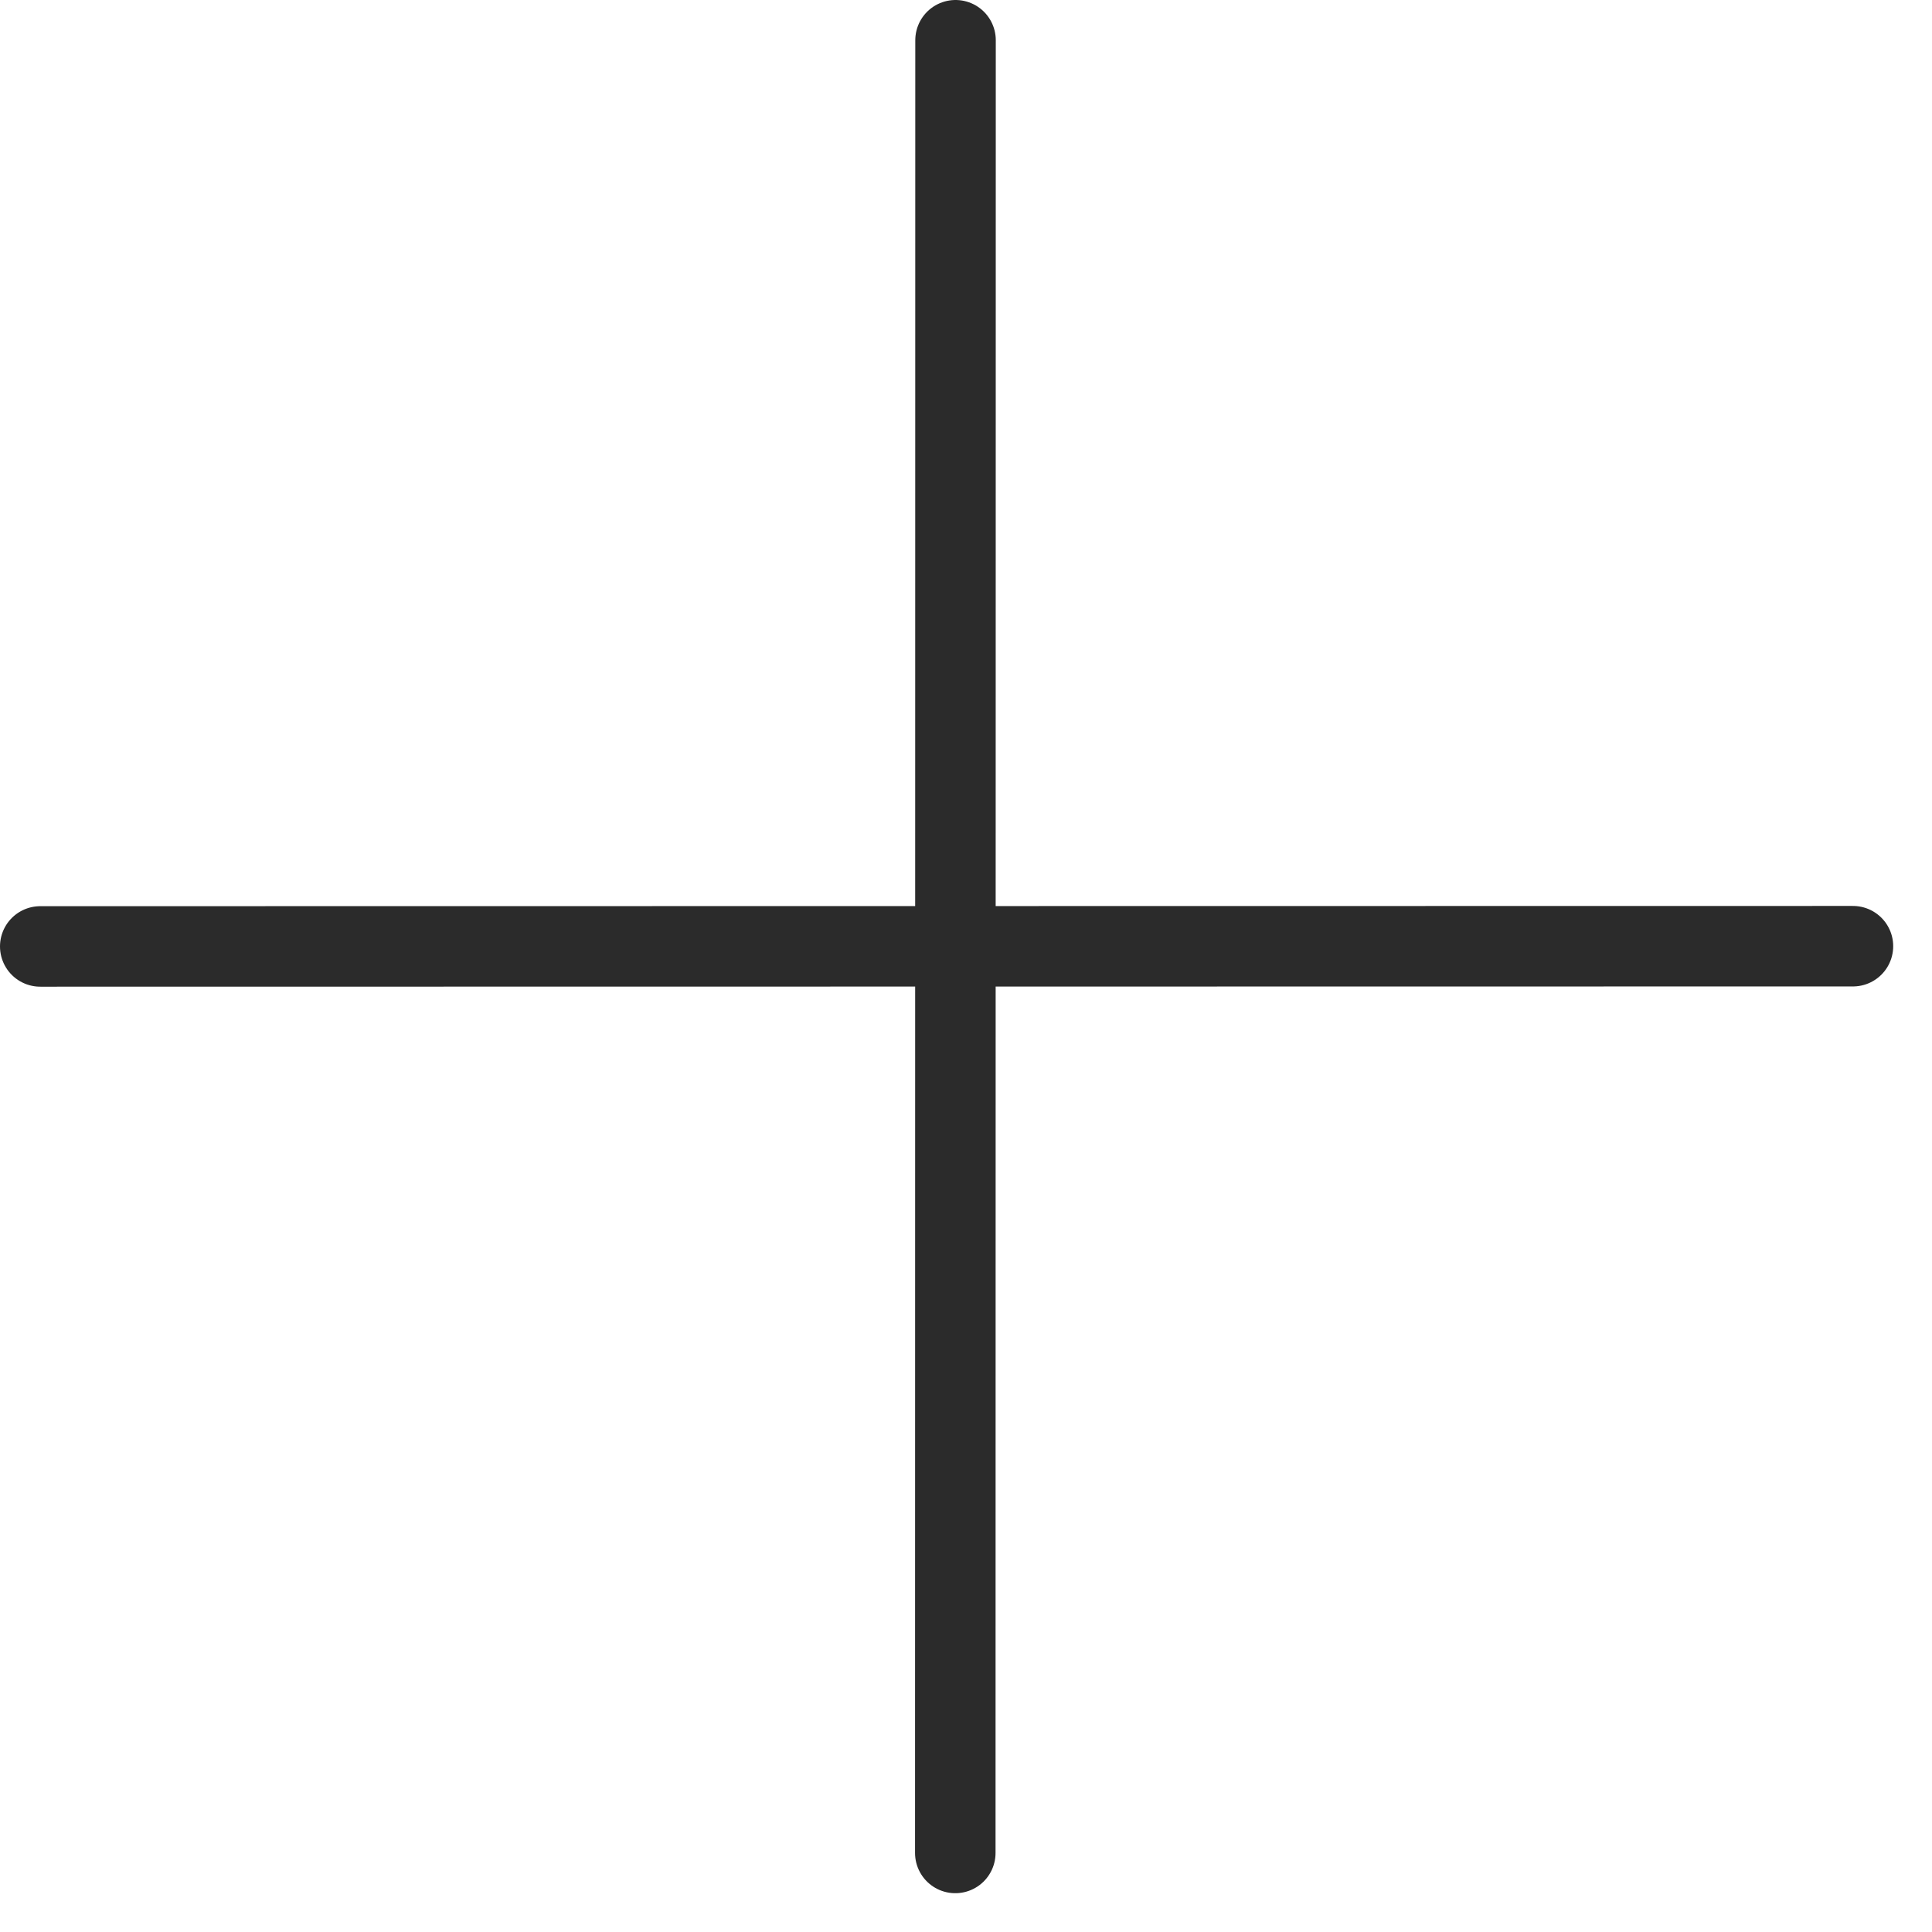
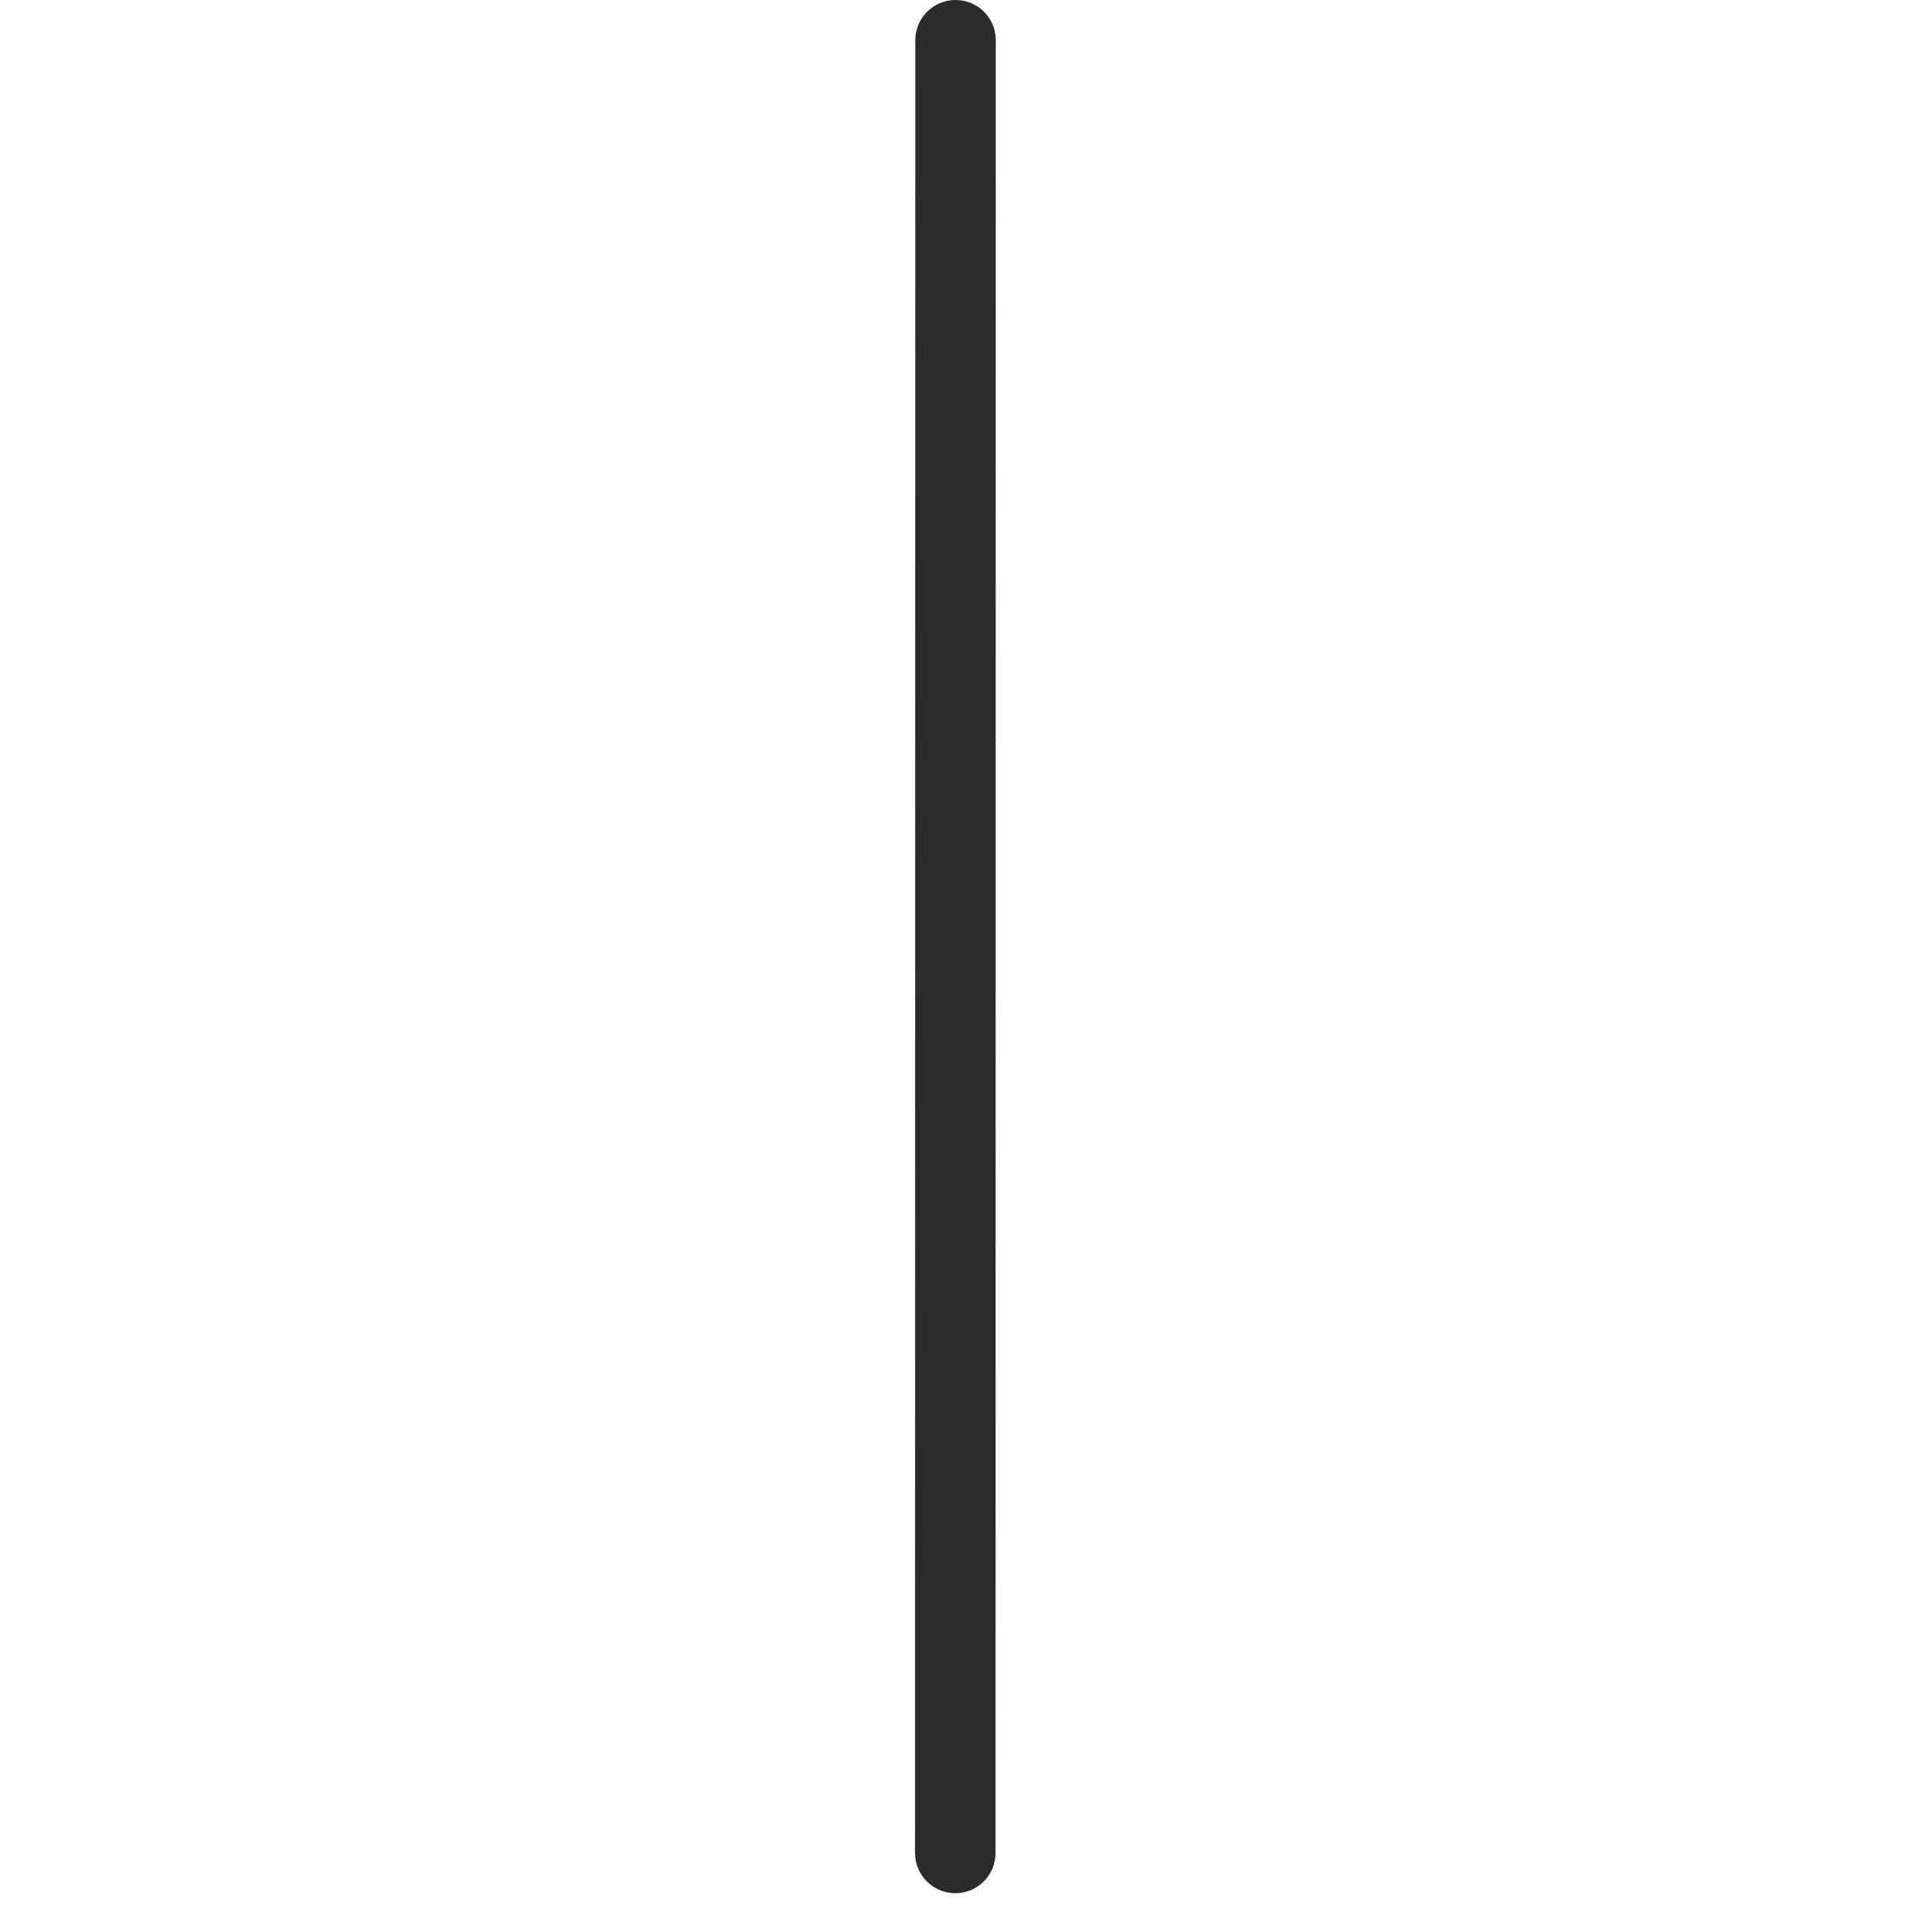
<svg xmlns="http://www.w3.org/2000/svg" width="24" height="24" viewBox="0 0 24 24" fill="none">
-   <path d="M0.5 11.757L23.018 11.754" stroke="#2B2B2B" stroke-linecap="round" />
  <path d="M11.867 23.018L11.87 0.5" stroke="#2B2B2B" stroke-linecap="round" />
</svg>